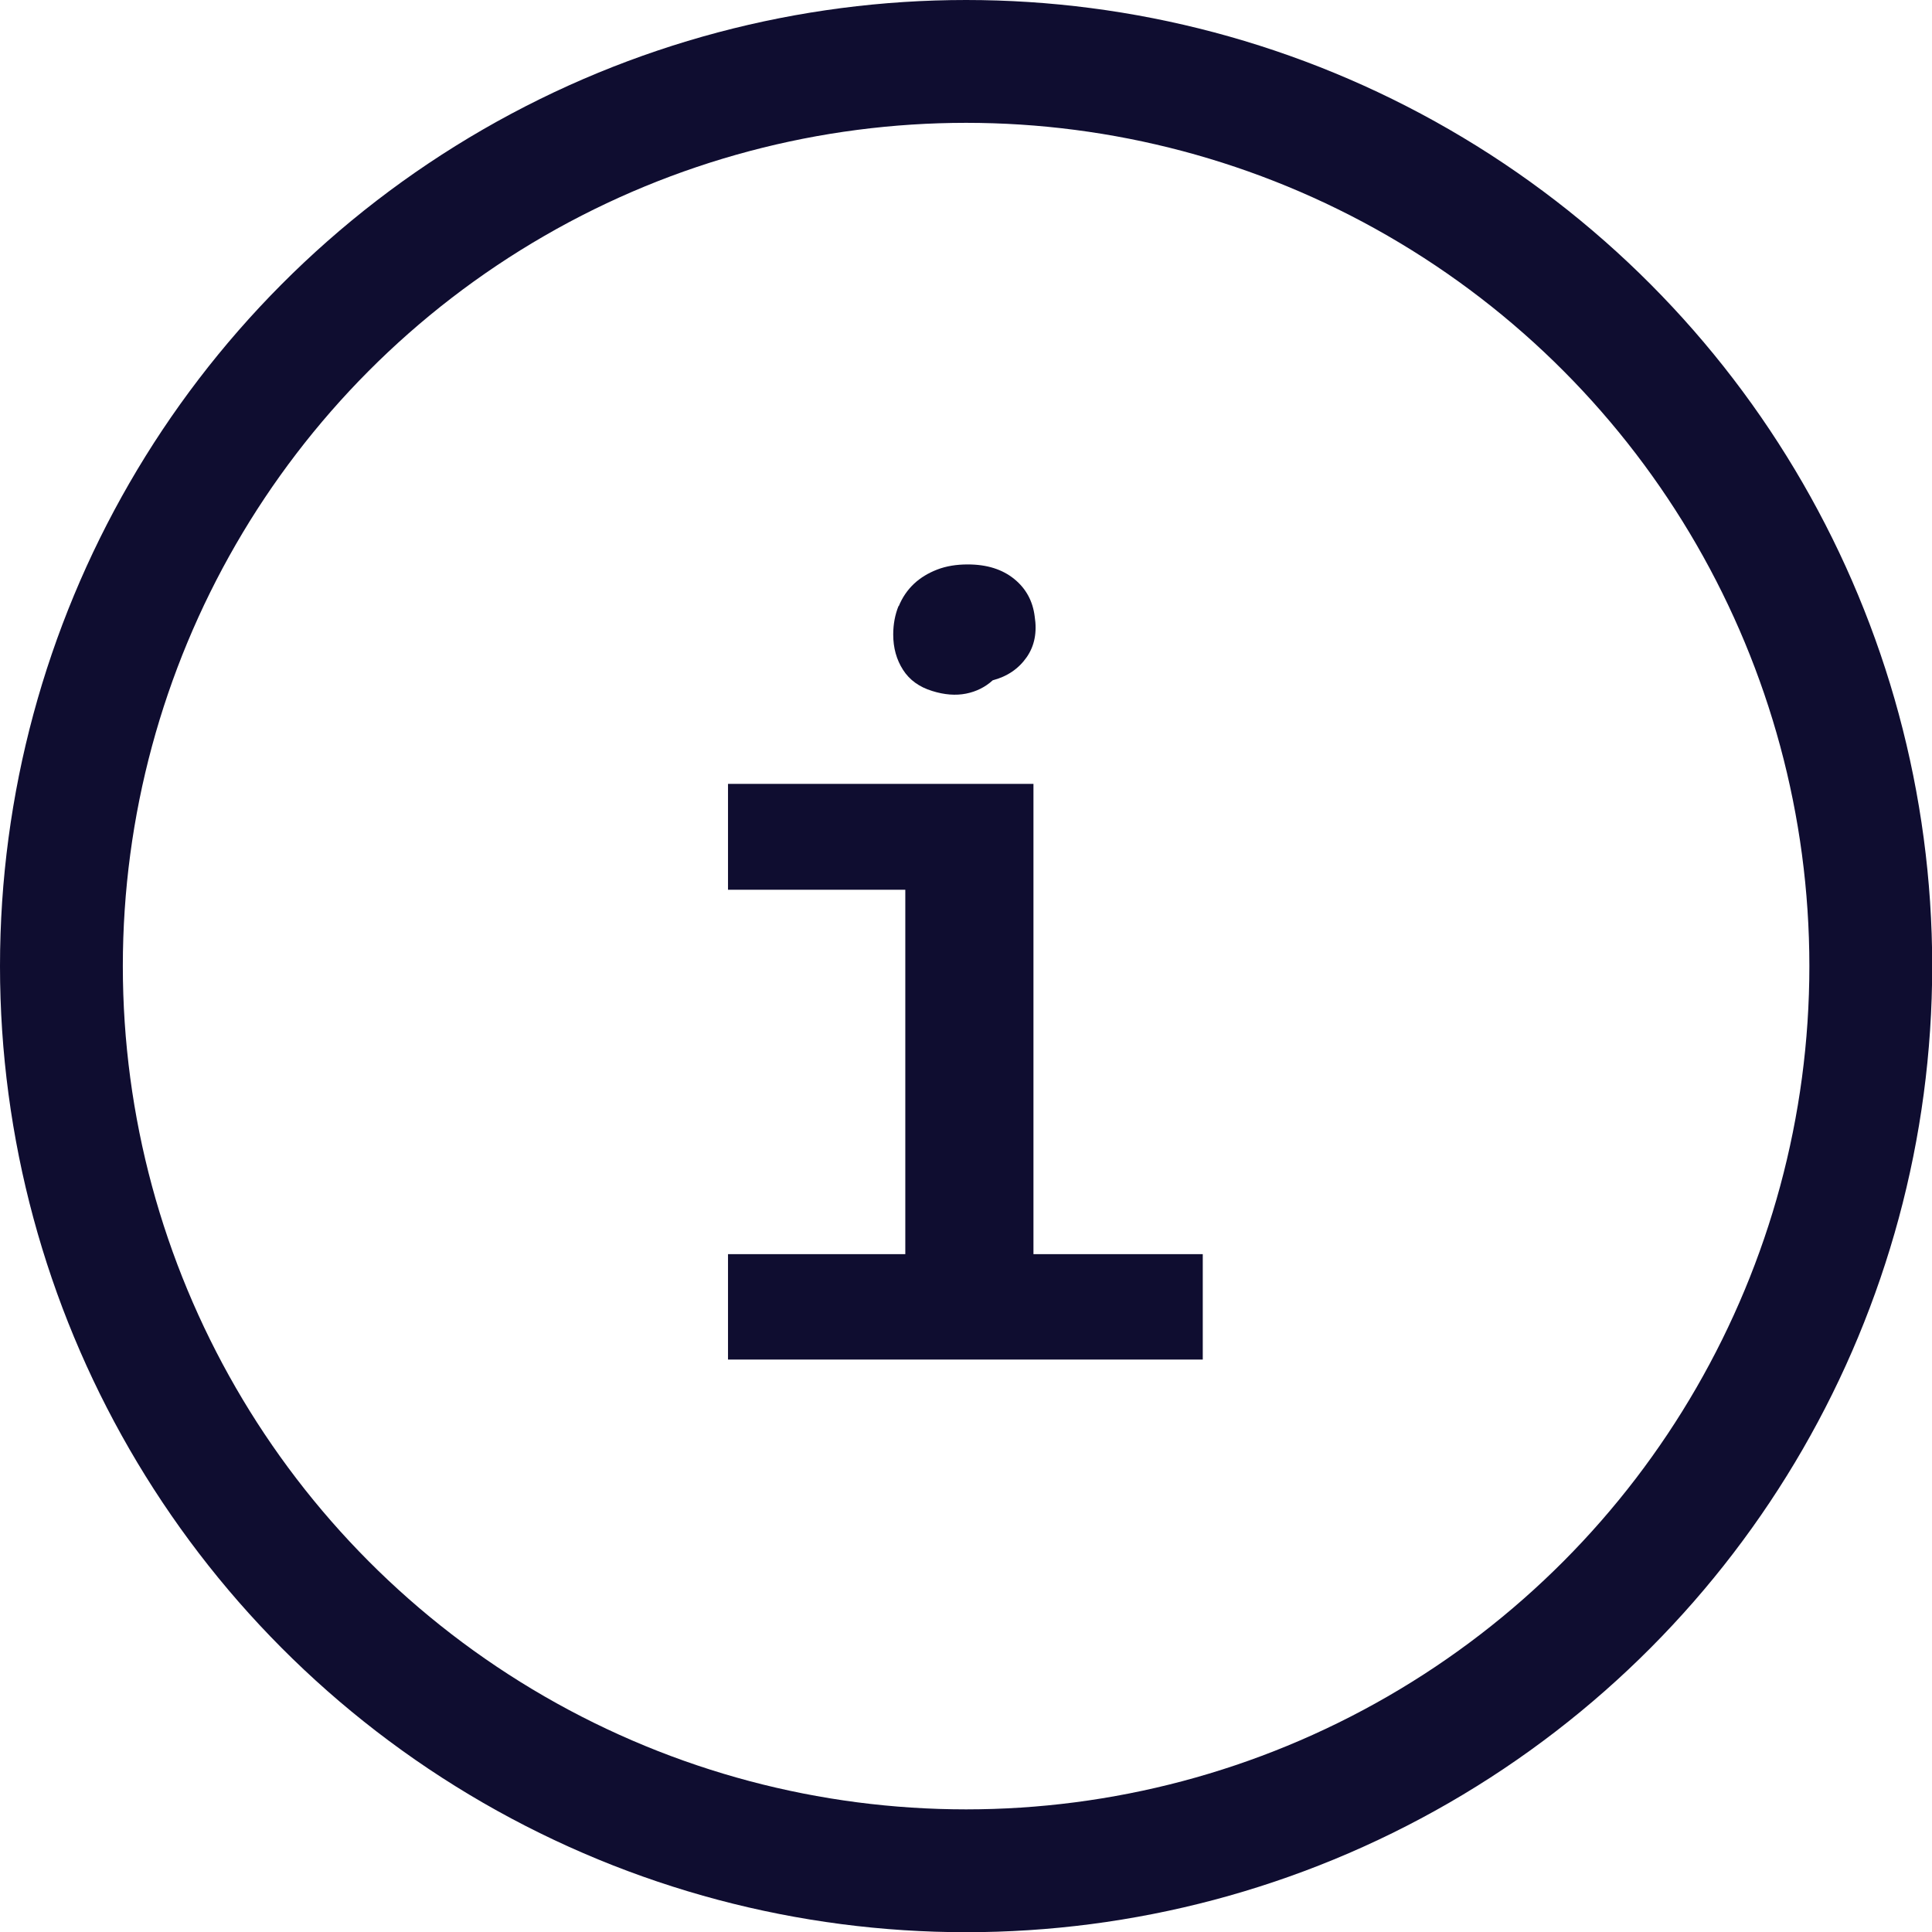
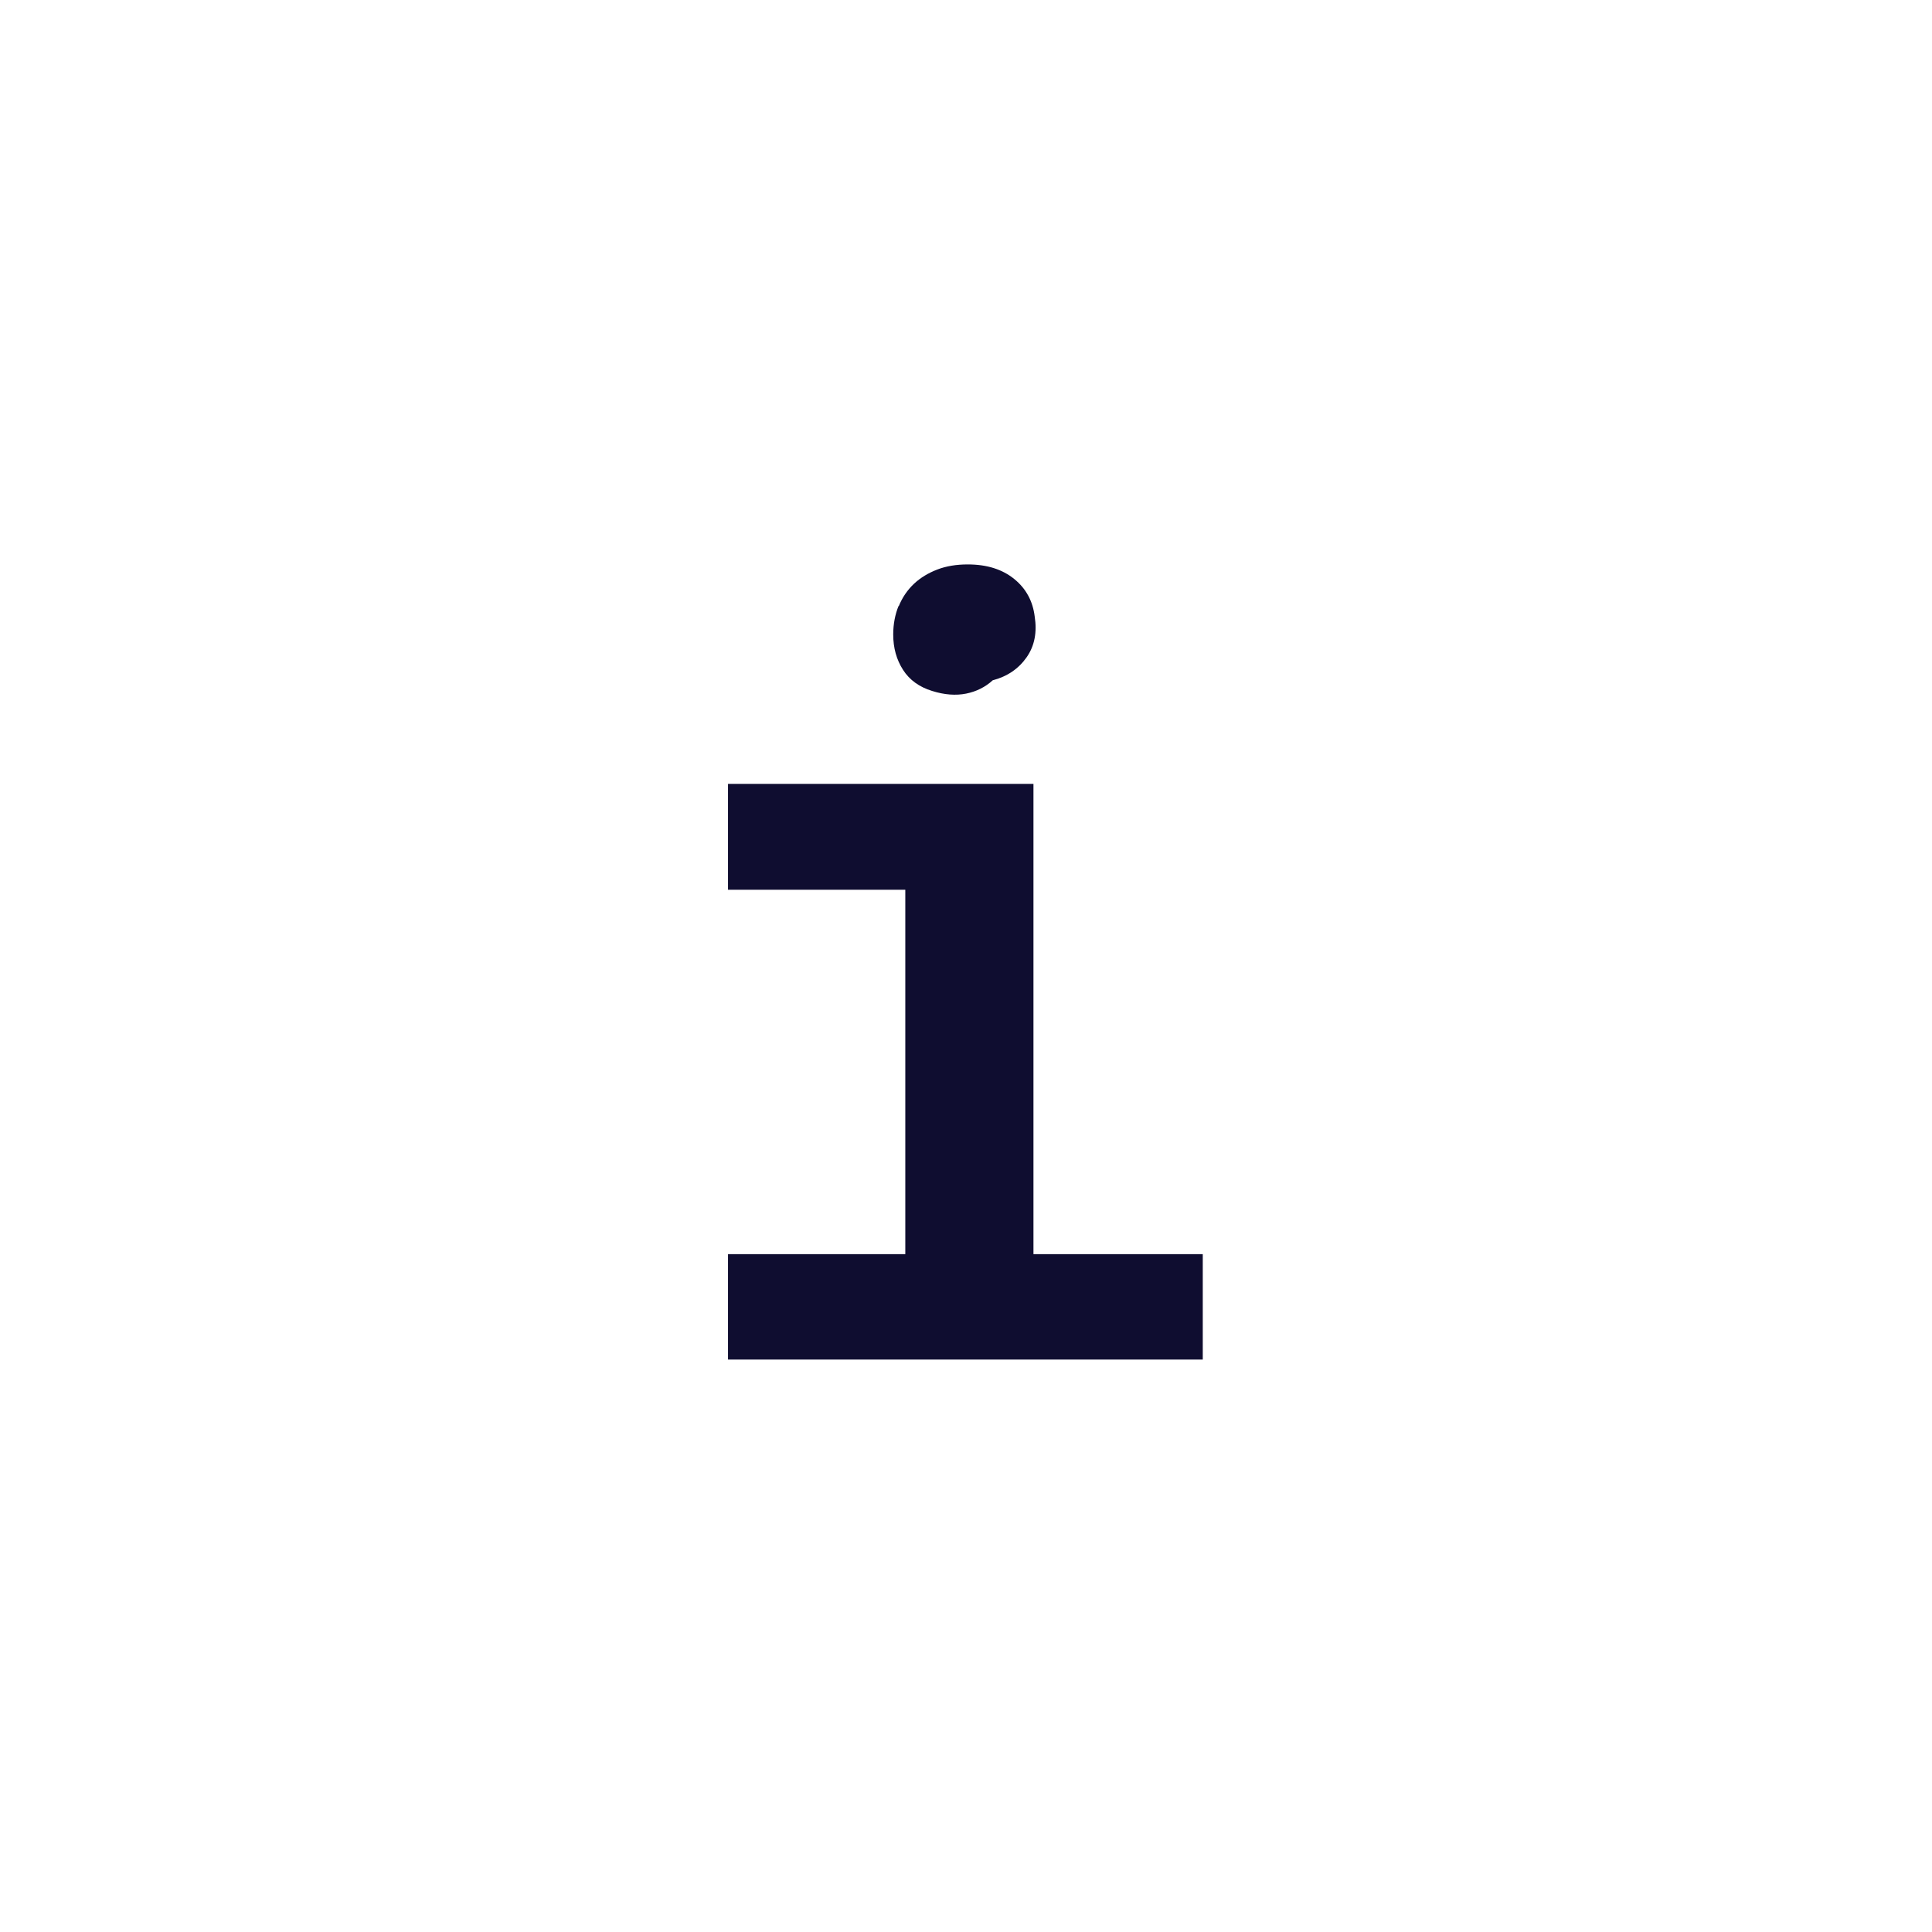
<svg xmlns="http://www.w3.org/2000/svg" id="Layer_2" viewBox="0 0 94.37 94.37">
  <defs>
    <style>.cls-1{fill:none;stroke:#0f0d30;stroke-miterlimit:10;stroke-width:6px;}.cls-2{fill:#0f0d30;}</style>
  </defs>
  <g id="Layer_1-2">
-     <circle class="cls-1" cx="47.19" cy="47.19" r="44.19" />
    <path class="cls-2" d="m50.48,38.28v22.98h8.27v5.15h-23.19v-5.15h8.66v-17.8h-8.66v-5.17h14.92Zm-6.58-8.67c.17-.42.42-.79.75-1.1.31-.29.69-.52,1.13-.69s.94-.25,1.49-.25c.94,0,1.69.24,2.27.71s.91,1.09,1,1.83c.12.76,0,1.43-.39,1.99s-.94.94-1.66,1.13c-.36.33-.8.55-1.3.65s-1.06.06-1.66-.13c-.62-.19-1.1-.53-1.42-1.03s-.48-1.07-.48-1.73c0-.5.09-.97.26-1.39Z" />
  </g>
</svg>